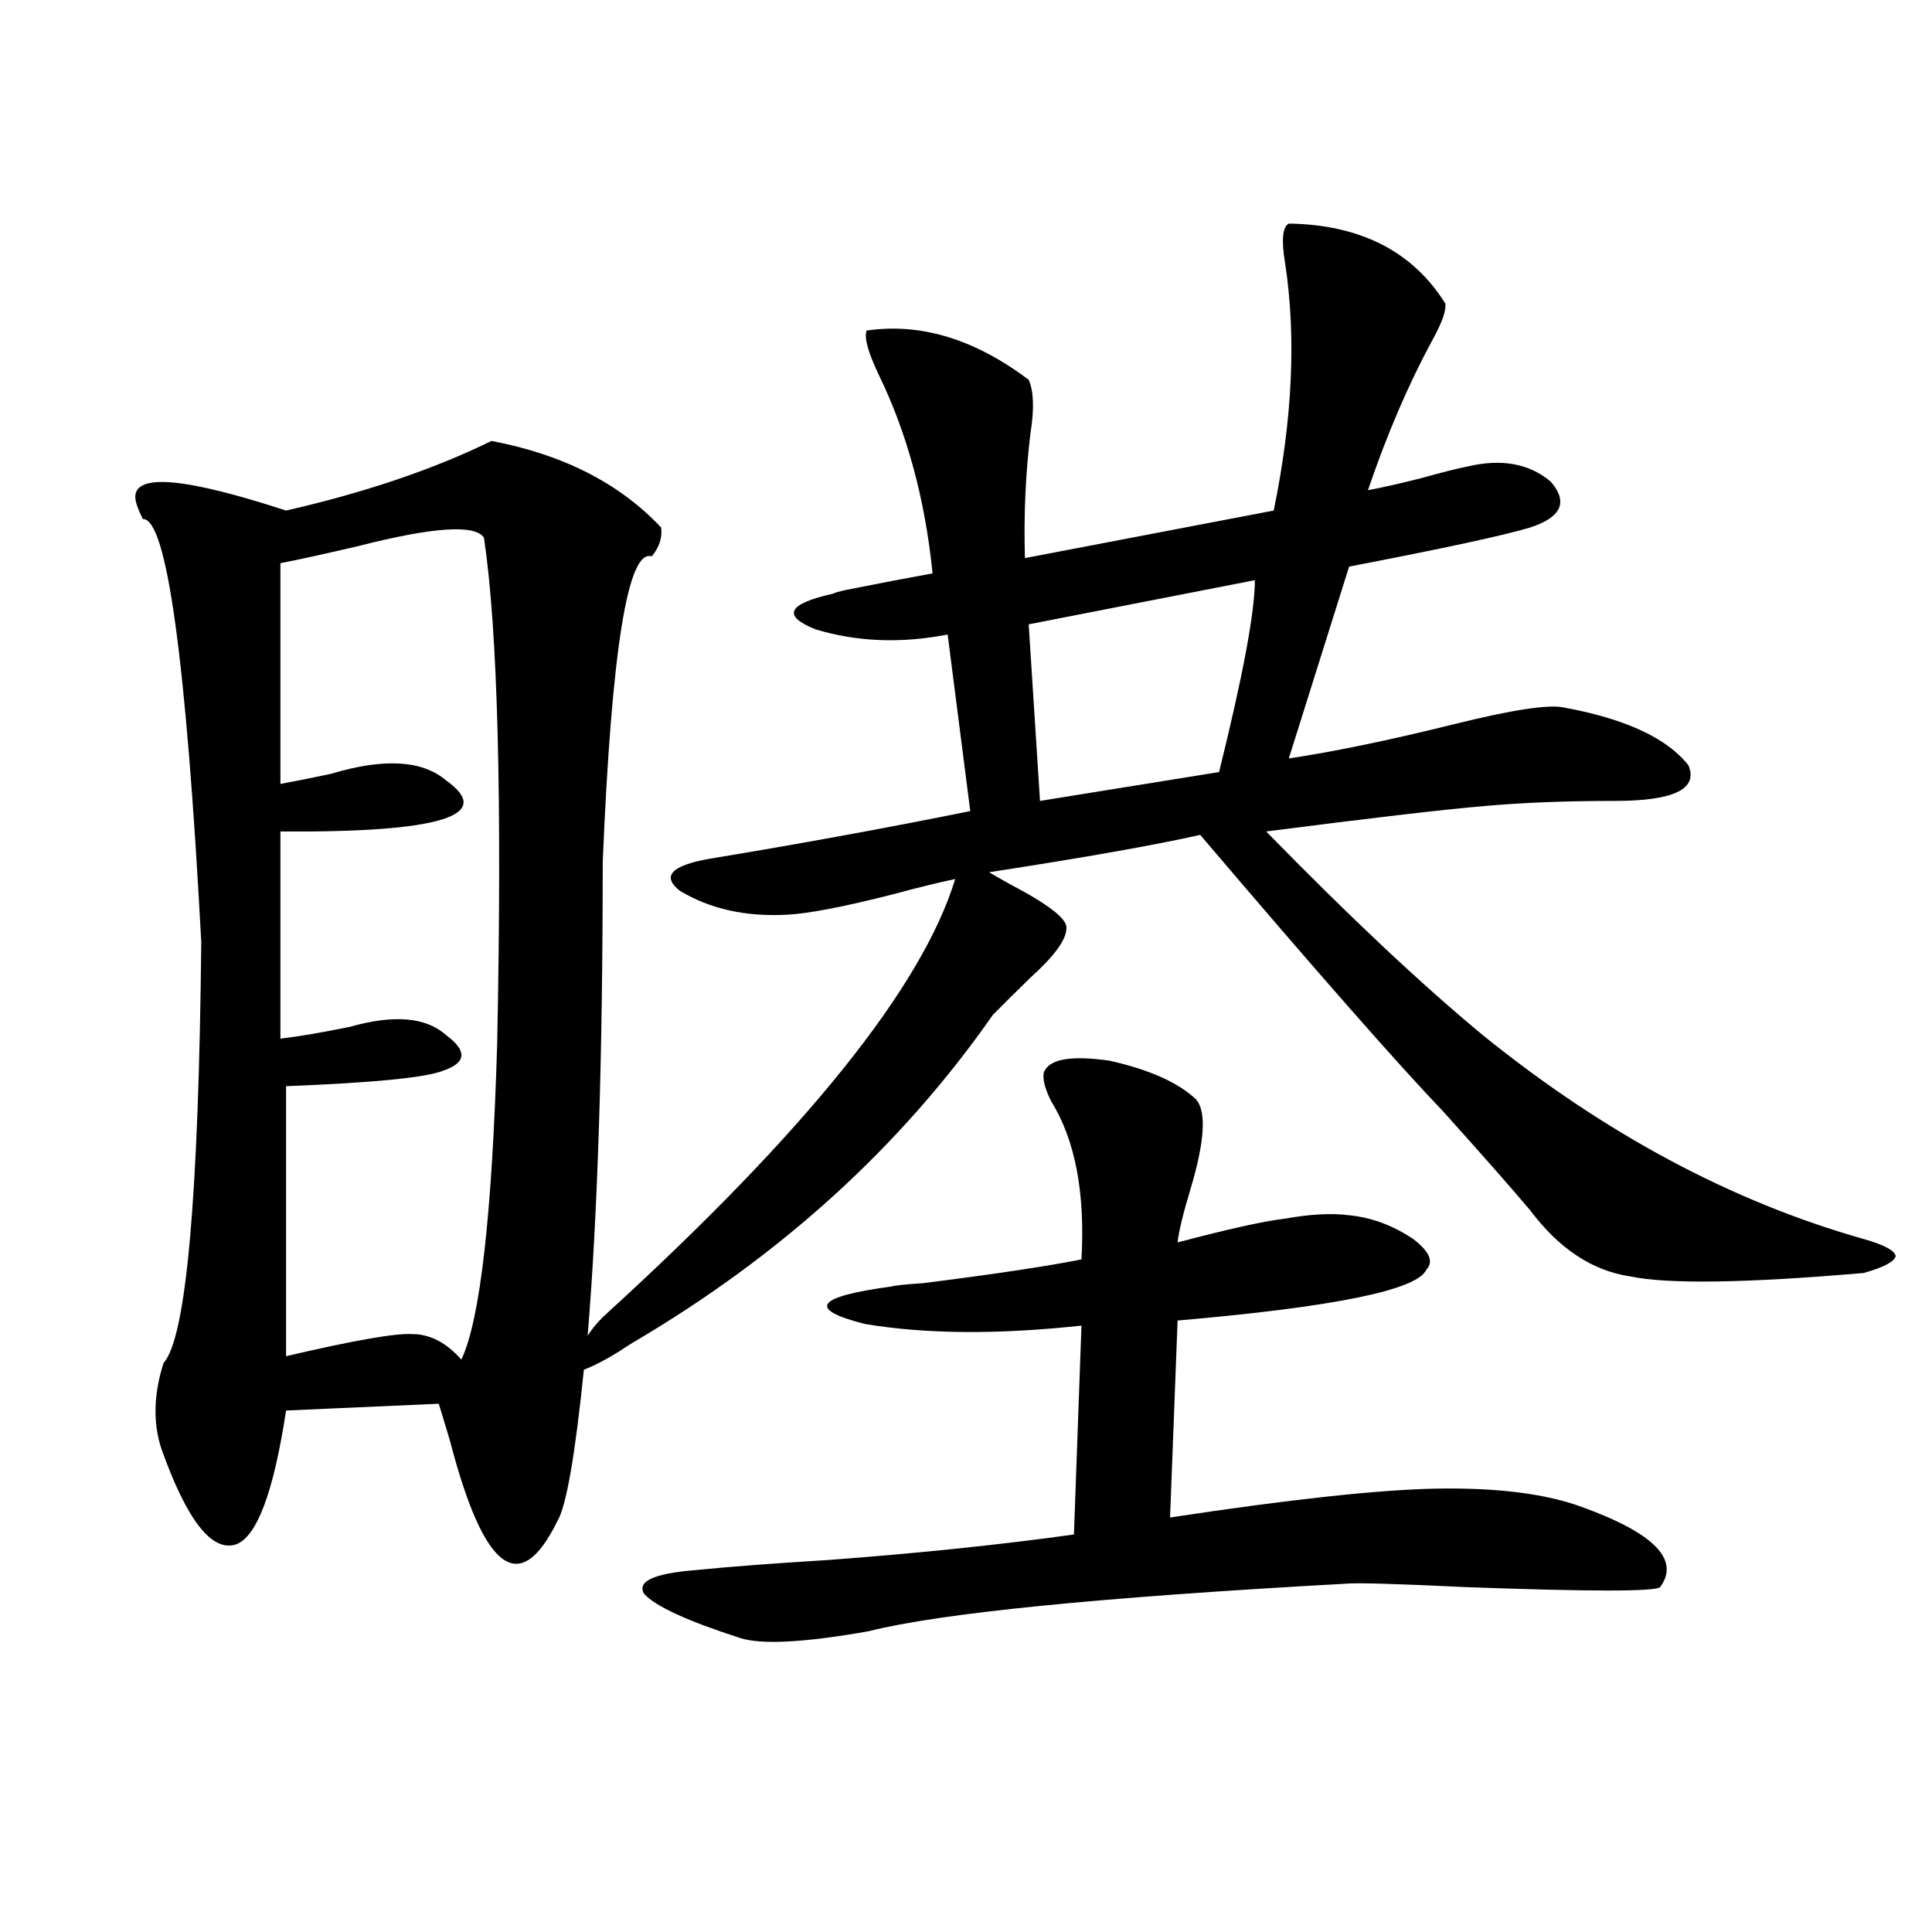
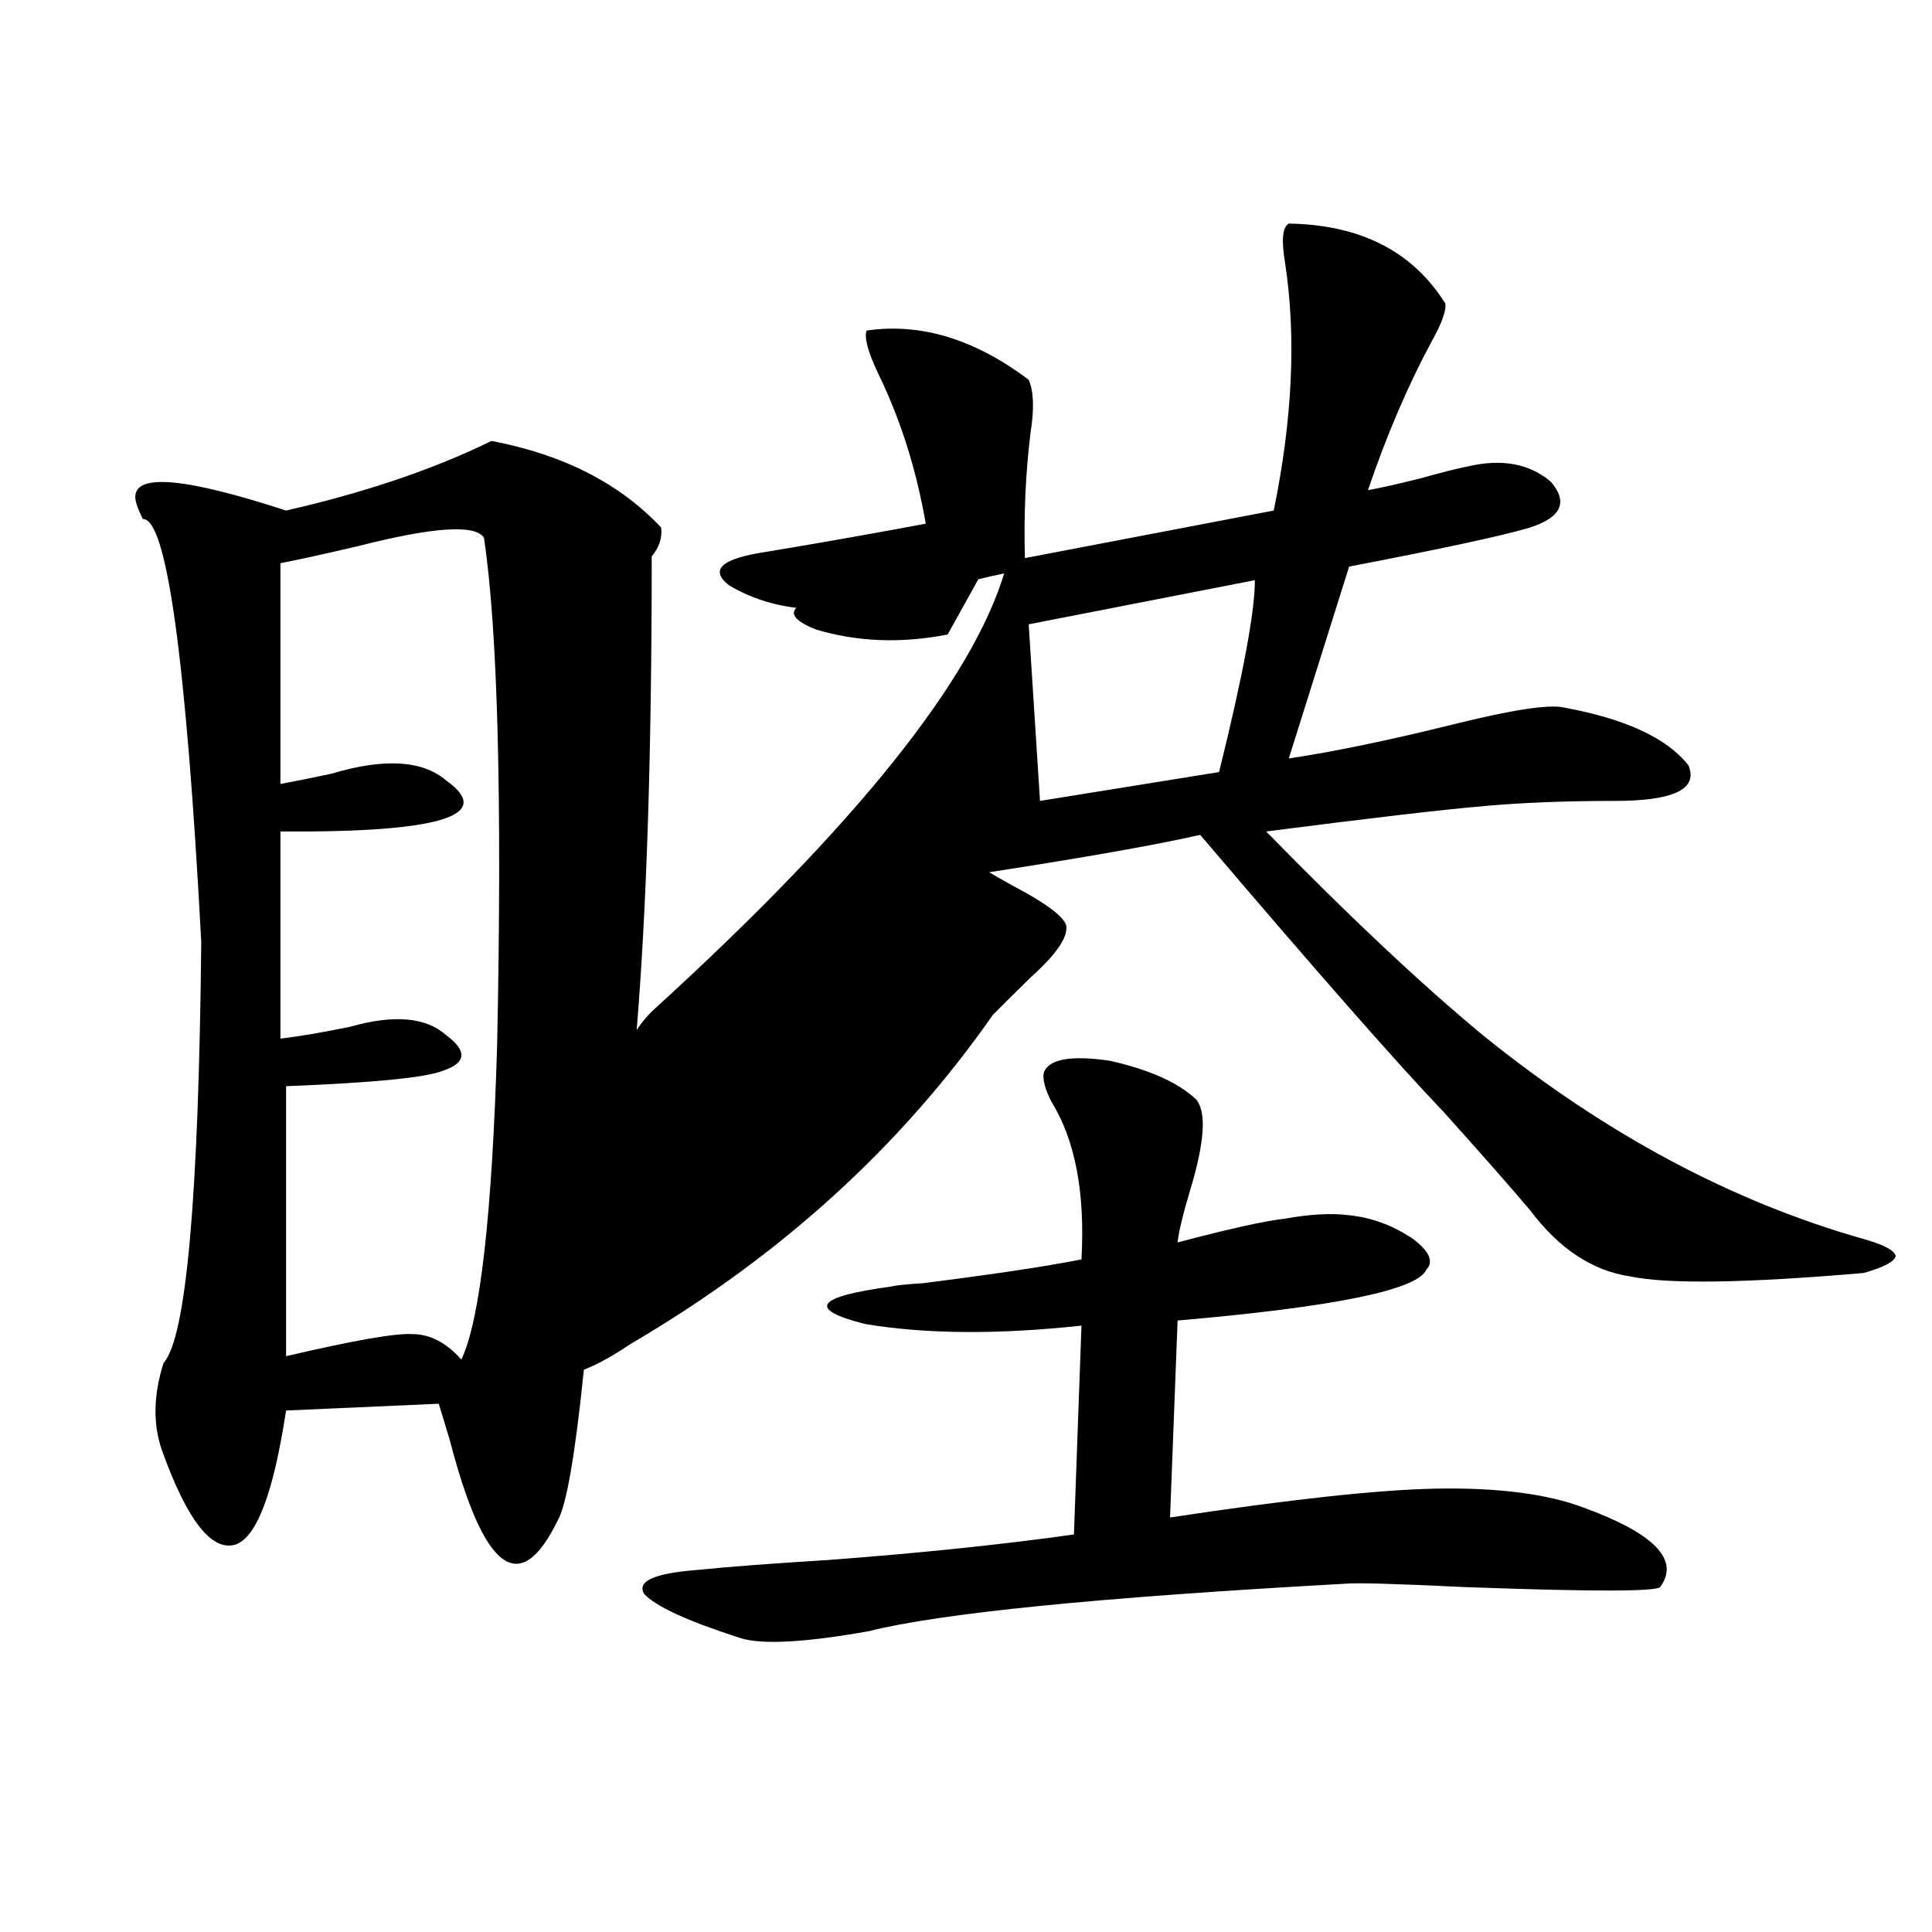
<svg xmlns="http://www.w3.org/2000/svg" version="1.1" id="图层_1" x="0px" y="0px" width="1000px" height="1000px" viewBox="0 0 1000 1000" enable-background="new 0 0 1000 1000" xml:space="preserve">
-   <path d="M254.408,228.227c37.072,7.031,66.34,21.973,87.803,44.824c0.641,5.273-0.976,10.259-4.878,14.941  c-12.362-4.092-20.822,48.643-25.365,158.203c0,100.786-2.606,182.524-7.805,245.215c2.592-4.092,5.854-7.91,9.756-11.426  c103.412-94.331,163.563-169.326,180.483-225c-8.46,1.758-19.191,4.395-32.194,7.91c-25.365,6.455-43.581,9.971-54.633,10.547  c-21.463,1.182-39.999-2.925-55.608-12.305c-9.756-7.607-4.558-13.184,15.609-16.699c46.173-7.607,91.05-15.82,134.631-24.609  L490.5,328.422c-24.069,4.697-46.828,3.818-68.291-2.637c-17.561-7.031-14.634-13.184,8.78-18.457  c1.296-0.576,3.247-1.167,5.854-1.758c17.561-3.516,32.835-6.44,45.853-8.789c-3.902-38.672-13.338-73.237-28.292-103.711  c-5.213-11.123-7.164-18.457-5.854-21.973c27.957-4.092,55.929,4.395,83.9,25.488c2.592,5.864,2.927,14.941,0.976,27.246  c-2.606,21.094-3.582,42.778-2.927,65.039l128.777-24.609c9.756-47.461,11.707-90.225,5.854-128.32  c-1.951-11.714-1.311-18.457,1.951-20.215c37.072,0.591,64.054,14.365,80.974,41.309c0.641,3.516-1.631,9.971-6.829,19.336  c-12.362,22.852-23.414,48.643-33.17,77.344c6.494-1.167,15.609-3.213,27.316-6.152c10.396-2.925,18.536-4.971,24.39-6.152  c17.561-4.092,31.859-1.455,42.926,7.91c9.101,10.547,5.519,18.457-10.731,23.73c-13.658,4.106-44.877,10.85-93.656,20.215  l-31.219,99.316c23.414-3.516,51.706-9.365,84.876-17.578c30.563-7.607,49.755-10.547,57.56-8.789  c31.859,5.864,53.322,15.82,64.389,29.883c5.198,12.305-7.484,18.457-38.048,18.457c-25.365,0-47.804,0.879-67.315,2.637  c-20.822,1.758-58.535,6.152-113.168,13.184c42.926,43.945,80.318,79.102,112.192,105.469  c63.078,50.977,128.777,86.133,197.068,105.469c10.396,2.939,15.93,5.864,16.585,8.789c-0.655,2.939-6.188,5.864-16.585,8.789  c-61.142,5.273-101.461,5.864-120.973,1.758c-19.512-2.925-36.752-14.351-51.706-34.277c-10.411-12.305-25.365-29.292-44.877-50.977  c-24.069-25.186-66.02-72.949-125.851-143.262c-23.414,5.273-59.846,11.729-109.266,19.336c1.951,1.182,5.519,3.228,10.731,6.152  c20.152,10.547,29.908,18.169,29.268,22.852c0,5.864-6.188,14.365-18.536,25.488c-7.805,7.622-14.313,14.063-19.512,19.336  c-47.483,67.979-109.601,124.517-186.337,169.629c-1.951,1.182-4.237,2.637-6.829,4.395c-6.509,4.106-12.683,7.334-18.536,9.668  c-4.558,44.536-9.115,70.615-13.658,78.223c-19.512,39.84-38.048,26.079-55.608-41.309c-2.606-8.789-4.558-15.229-5.854-19.336  l-79.022,3.516c-6.509,42.778-15.289,65.918-26.341,69.434c-12.362,3.516-25.045-12.881-38.048-49.219  c-4.558-13.472-4.237-28.413,0.976-44.824c11.707-12.881,18.201-85.542,19.512-217.969C96.363,341.029,86.272,268.08,73.925,268.656  c-2.606-5.273-3.902-9.077-3.902-11.426c0-12.305,26.006-9.956,78.047,7.031C189.044,254.896,224.485,242.88,254.408,228.227z   M250.506,278.324c-4.558-7.031-26.341-5.562-65.364,4.395c-17.561,4.106-30.898,7.031-39.999,8.789v114.258  c6.494-1.167,15.274-2.925,26.341-5.273c27.316-8.198,47.148-7.031,59.511,3.516c25.365,18.169-3.262,26.958-85.852,26.367v107.227  c9.756-1.167,21.783-3.213,36.097-6.152c22.759-6.44,39.344-4.971,49.755,4.395c11.052,8.213,10.396,14.365-1.951,18.457  c-9.115,3.516-36.097,6.152-80.974,7.91v139.746c35.121-8.198,56.904-12.002,65.364-11.426c9.101,0,17.561,4.395,25.365,13.184  c9.756-20.503,15.93-74.995,18.536-163.477C259.927,413.676,257.655,326.376,250.506,278.324z M619.277,569.242  c5.198,6.455,4.223,21.685-2.927,45.703c-3.902,12.896-6.188,22.275-6.829,28.125c26.661-7.031,45.197-11.123,55.608-12.305  c13.003-2.334,24.055-2.925,33.17-1.758c11.707,1.182,22.759,5.273,33.17,12.305c8.445,6.455,10.731,11.729,6.829,15.82  c-4.558,10.547-47.483,19.336-128.777,26.367l-3.902,101.953c61.782-9.365,107.635-14.351,137.558-14.941  c31.859-0.576,57.225,2.637,76.096,9.668c37.072,13.486,50.396,27.246,39.999,41.309c-2.606,2.349-36.097,2.349-100.485,0  c-36.432-1.758-57.239-2.334-62.438-1.758c-127.481,7.031-209.751,15.23-246.823,24.609c-33.17,5.851-55.288,7.031-66.34,3.516  c-27.316-8.789-43.901-16.41-49.755-22.852c-3.902-6.44,4.878-10.547,26.341-12.305c17.561-1.758,40.64-3.516,69.267-5.273  c46.828-3.516,89.099-7.91,126.826-13.184l3.902-108.105c-43.581,4.697-80.974,4.395-112.192-0.879  c-29.923-7.607-25.365-14.063,13.658-19.336c1.951-0.576,7.47-1.167,16.585-1.758c37.072-4.683,64.389-8.789,81.949-12.305  c1.951-34.565-3.262-61.812-15.609-81.738c-3.262-6.44-4.558-11.426-3.902-14.941c2.592-7.031,13.979-9.077,34.146-6.152  C595.208,553.725,610.162,560.453,619.277,569.242z M649.521,300.297l-117.07,22.852l5.854,91.406l92.681-14.941  C643.332,349.818,649.521,316.708,649.521,300.297z" />
+   <path d="M254.408,228.227c37.072,7.031,66.34,21.973,87.803,44.824c0.641,5.273-0.976,10.259-4.878,14.941  c0,100.786-2.606,182.524-7.805,245.215c2.592-4.092,5.854-7.91,9.756-11.426  c103.412-94.331,163.563-169.326,180.483-225c-8.46,1.758-19.191,4.395-32.194,7.91c-25.365,6.455-43.581,9.971-54.633,10.547  c-21.463,1.182-39.999-2.925-55.608-12.305c-9.756-7.607-4.558-13.184,15.609-16.699c46.173-7.607,91.05-15.82,134.631-24.609  L490.5,328.422c-24.069,4.697-46.828,3.818-68.291-2.637c-17.561-7.031-14.634-13.184,8.78-18.457  c1.296-0.576,3.247-1.167,5.854-1.758c17.561-3.516,32.835-6.44,45.853-8.789c-3.902-38.672-13.338-73.237-28.292-103.711  c-5.213-11.123-7.164-18.457-5.854-21.973c27.957-4.092,55.929,4.395,83.9,25.488c2.592,5.864,2.927,14.941,0.976,27.246  c-2.606,21.094-3.582,42.778-2.927,65.039l128.777-24.609c9.756-47.461,11.707-90.225,5.854-128.32  c-1.951-11.714-1.311-18.457,1.951-20.215c37.072,0.591,64.054,14.365,80.974,41.309c0.641,3.516-1.631,9.971-6.829,19.336  c-12.362,22.852-23.414,48.643-33.17,77.344c6.494-1.167,15.609-3.213,27.316-6.152c10.396-2.925,18.536-4.971,24.39-6.152  c17.561-4.092,31.859-1.455,42.926,7.91c9.101,10.547,5.519,18.457-10.731,23.73c-13.658,4.106-44.877,10.85-93.656,20.215  l-31.219,99.316c23.414-3.516,51.706-9.365,84.876-17.578c30.563-7.607,49.755-10.547,57.56-8.789  c31.859,5.864,53.322,15.82,64.389,29.883c5.198,12.305-7.484,18.457-38.048,18.457c-25.365,0-47.804,0.879-67.315,2.637  c-20.822,1.758-58.535,6.152-113.168,13.184c42.926,43.945,80.318,79.102,112.192,105.469  c63.078,50.977,128.777,86.133,197.068,105.469c10.396,2.939,15.93,5.864,16.585,8.789c-0.655,2.939-6.188,5.864-16.585,8.789  c-61.142,5.273-101.461,5.864-120.973,1.758c-19.512-2.925-36.752-14.351-51.706-34.277c-10.411-12.305-25.365-29.292-44.877-50.977  c-24.069-25.186-66.02-72.949-125.851-143.262c-23.414,5.273-59.846,11.729-109.266,19.336c1.951,1.182,5.519,3.228,10.731,6.152  c20.152,10.547,29.908,18.169,29.268,22.852c0,5.864-6.188,14.365-18.536,25.488c-7.805,7.622-14.313,14.063-19.512,19.336  c-47.483,67.979-109.601,124.517-186.337,169.629c-1.951,1.182-4.237,2.637-6.829,4.395c-6.509,4.106-12.683,7.334-18.536,9.668  c-4.558,44.536-9.115,70.615-13.658,78.223c-19.512,39.84-38.048,26.079-55.608-41.309c-2.606-8.789-4.558-15.229-5.854-19.336  l-79.022,3.516c-6.509,42.778-15.289,65.918-26.341,69.434c-12.362,3.516-25.045-12.881-38.048-49.219  c-4.558-13.472-4.237-28.413,0.976-44.824c11.707-12.881,18.201-85.542,19.512-217.969C96.363,341.029,86.272,268.08,73.925,268.656  c-2.606-5.273-3.902-9.077-3.902-11.426c0-12.305,26.006-9.956,78.047,7.031C189.044,254.896,224.485,242.88,254.408,228.227z   M250.506,278.324c-4.558-7.031-26.341-5.562-65.364,4.395c-17.561,4.106-30.898,7.031-39.999,8.789v114.258  c6.494-1.167,15.274-2.925,26.341-5.273c27.316-8.198,47.148-7.031,59.511,3.516c25.365,18.169-3.262,26.958-85.852,26.367v107.227  c9.756-1.167,21.783-3.213,36.097-6.152c22.759-6.44,39.344-4.971,49.755,4.395c11.052,8.213,10.396,14.365-1.951,18.457  c-9.115,3.516-36.097,6.152-80.974,7.91v139.746c35.121-8.198,56.904-12.002,65.364-11.426c9.101,0,17.561,4.395,25.365,13.184  c9.756-20.503,15.93-74.995,18.536-163.477C259.927,413.676,257.655,326.376,250.506,278.324z M619.277,569.242  c5.198,6.455,4.223,21.685-2.927,45.703c-3.902,12.896-6.188,22.275-6.829,28.125c26.661-7.031,45.197-11.123,55.608-12.305  c13.003-2.334,24.055-2.925,33.17-1.758c11.707,1.182,22.759,5.273,33.17,12.305c8.445,6.455,10.731,11.729,6.829,15.82  c-4.558,10.547-47.483,19.336-128.777,26.367l-3.902,101.953c61.782-9.365,107.635-14.351,137.558-14.941  c31.859-0.576,57.225,2.637,76.096,9.668c37.072,13.486,50.396,27.246,39.999,41.309c-2.606,2.349-36.097,2.349-100.485,0  c-36.432-1.758-57.239-2.334-62.438-1.758c-127.481,7.031-209.751,15.23-246.823,24.609c-33.17,5.851-55.288,7.031-66.34,3.516  c-27.316-8.789-43.901-16.41-49.755-22.852c-3.902-6.44,4.878-10.547,26.341-12.305c17.561-1.758,40.64-3.516,69.267-5.273  c46.828-3.516,89.099-7.91,126.826-13.184l3.902-108.105c-43.581,4.697-80.974,4.395-112.192-0.879  c-29.923-7.607-25.365-14.063,13.658-19.336c1.951-0.576,7.47-1.167,16.585-1.758c37.072-4.683,64.389-8.789,81.949-12.305  c1.951-34.565-3.262-61.812-15.609-81.738c-3.262-6.44-4.558-11.426-3.902-14.941c2.592-7.031,13.979-9.077,34.146-6.152  C595.208,553.725,610.162,560.453,619.277,569.242z M649.521,300.297l-117.07,22.852l5.854,91.406l92.681-14.941  C643.332,349.818,649.521,316.708,649.521,300.297z" />
</svg>